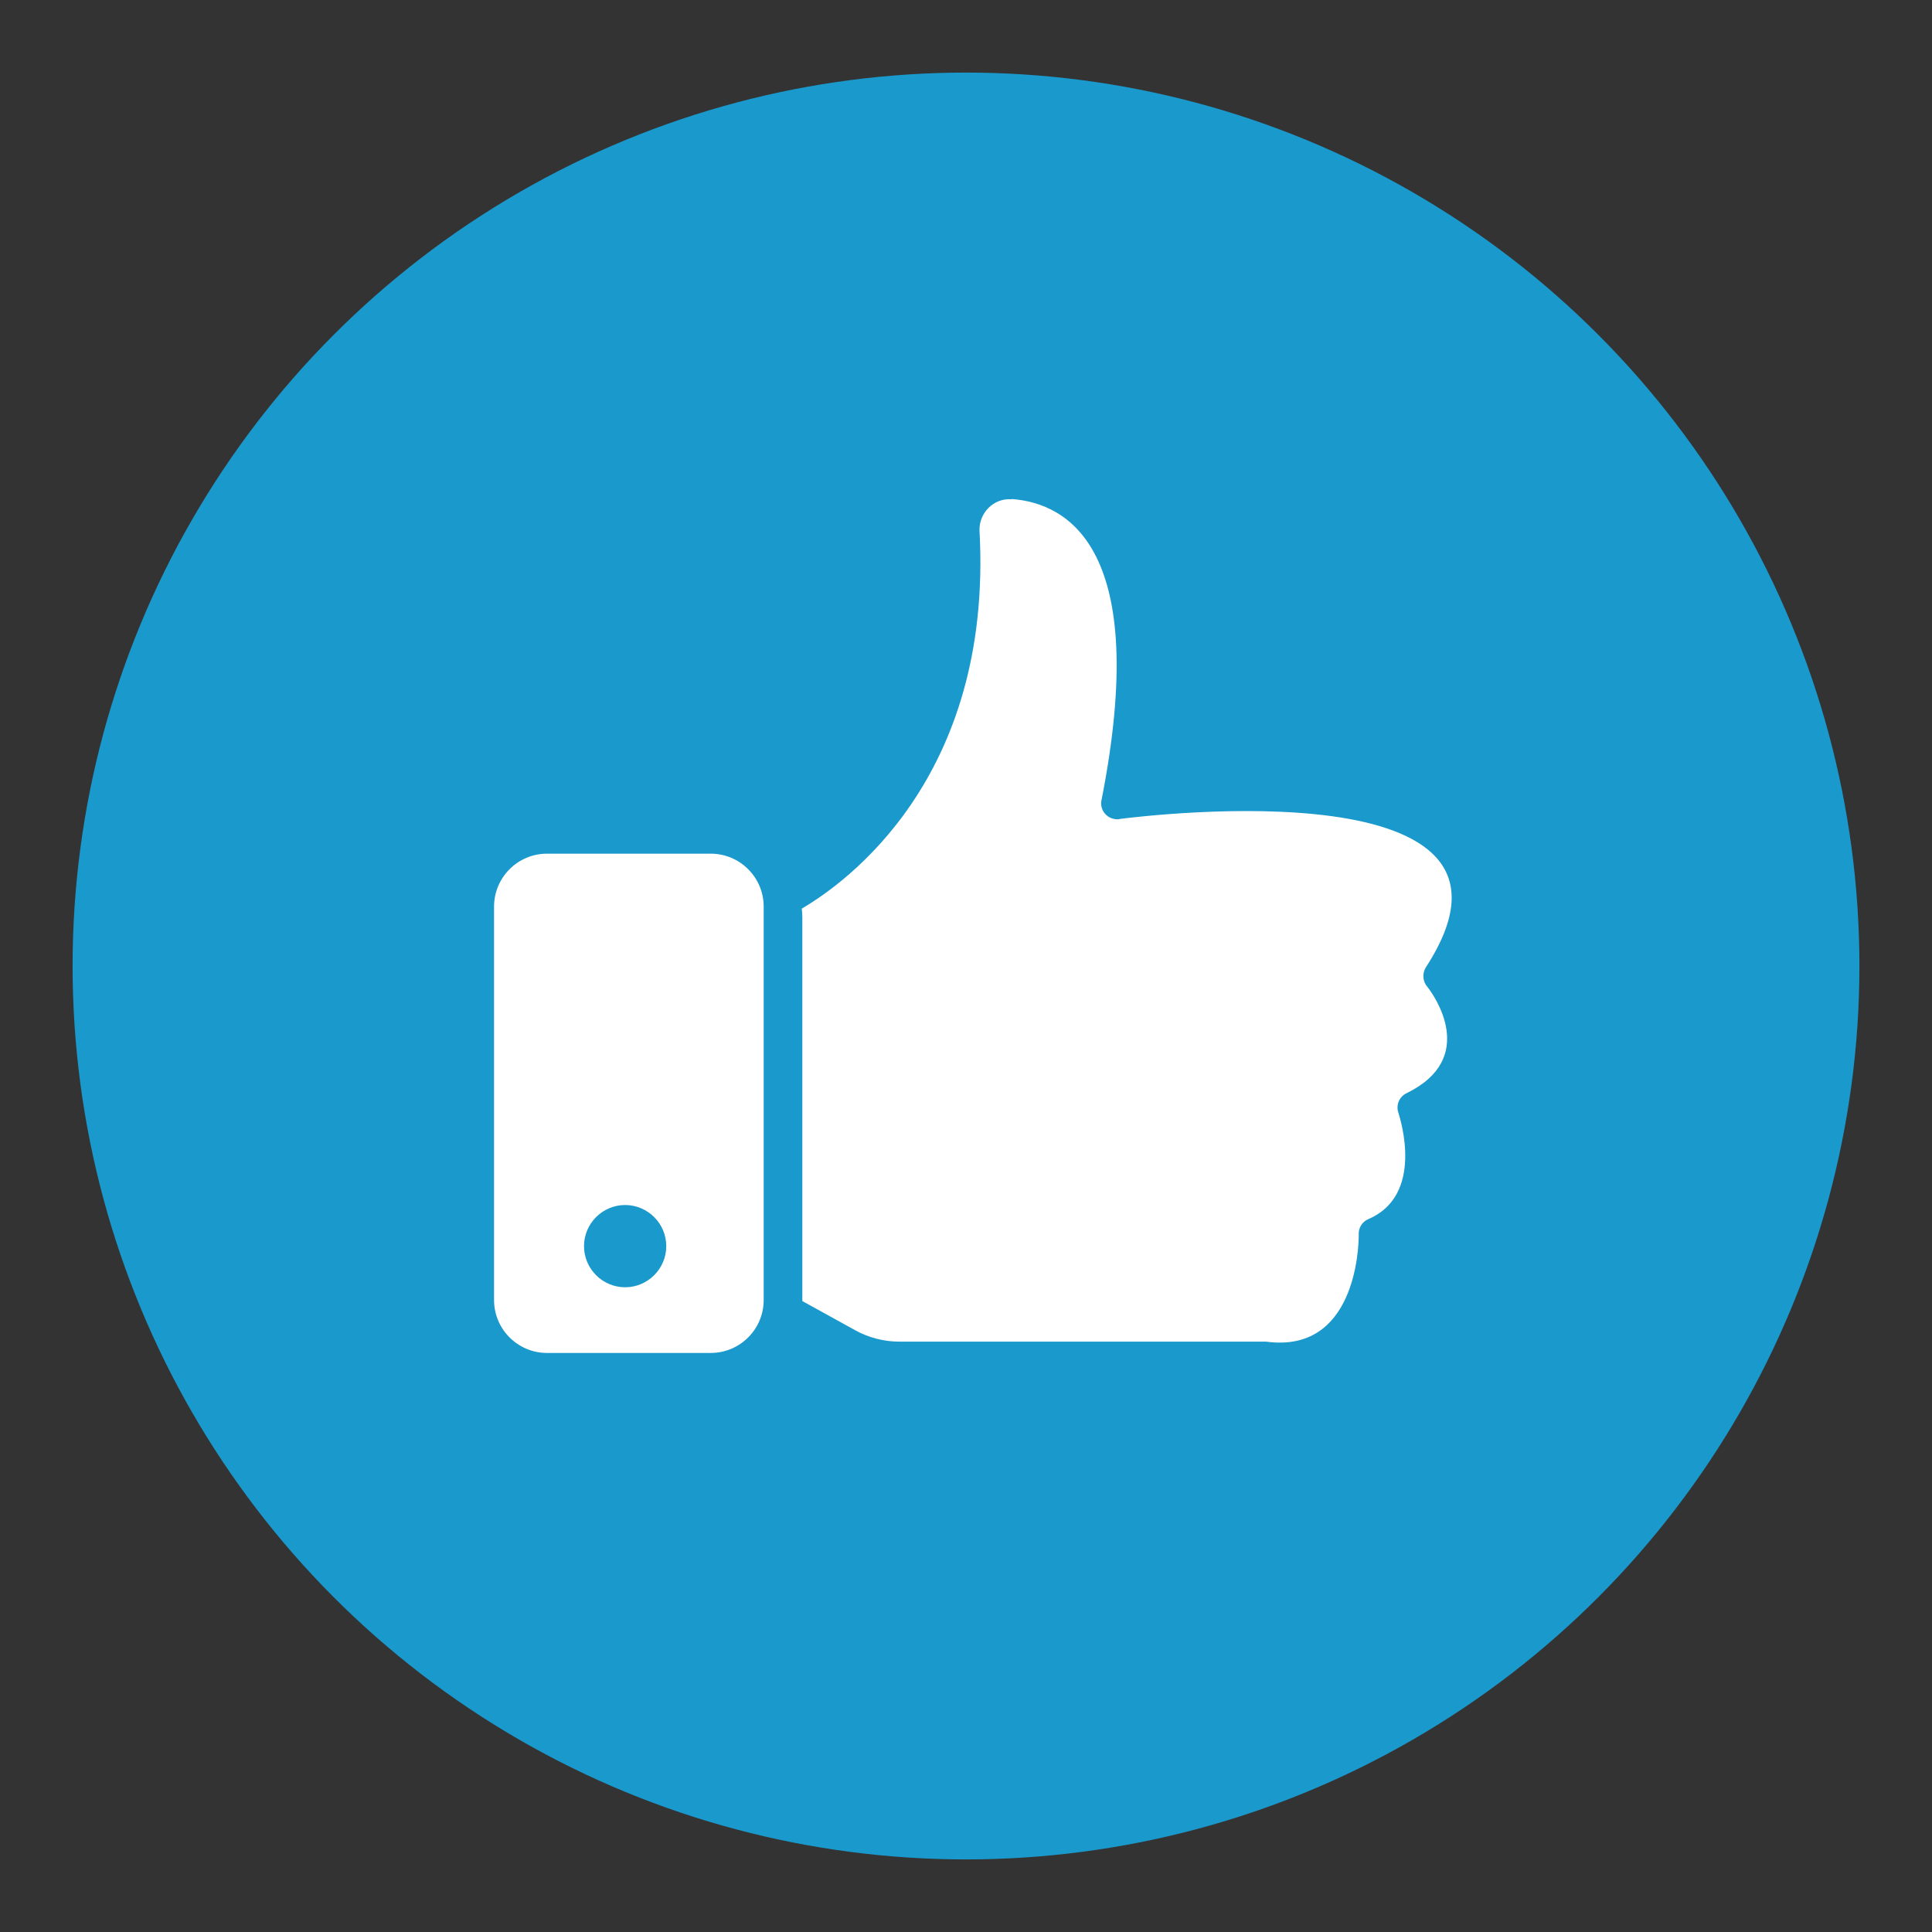
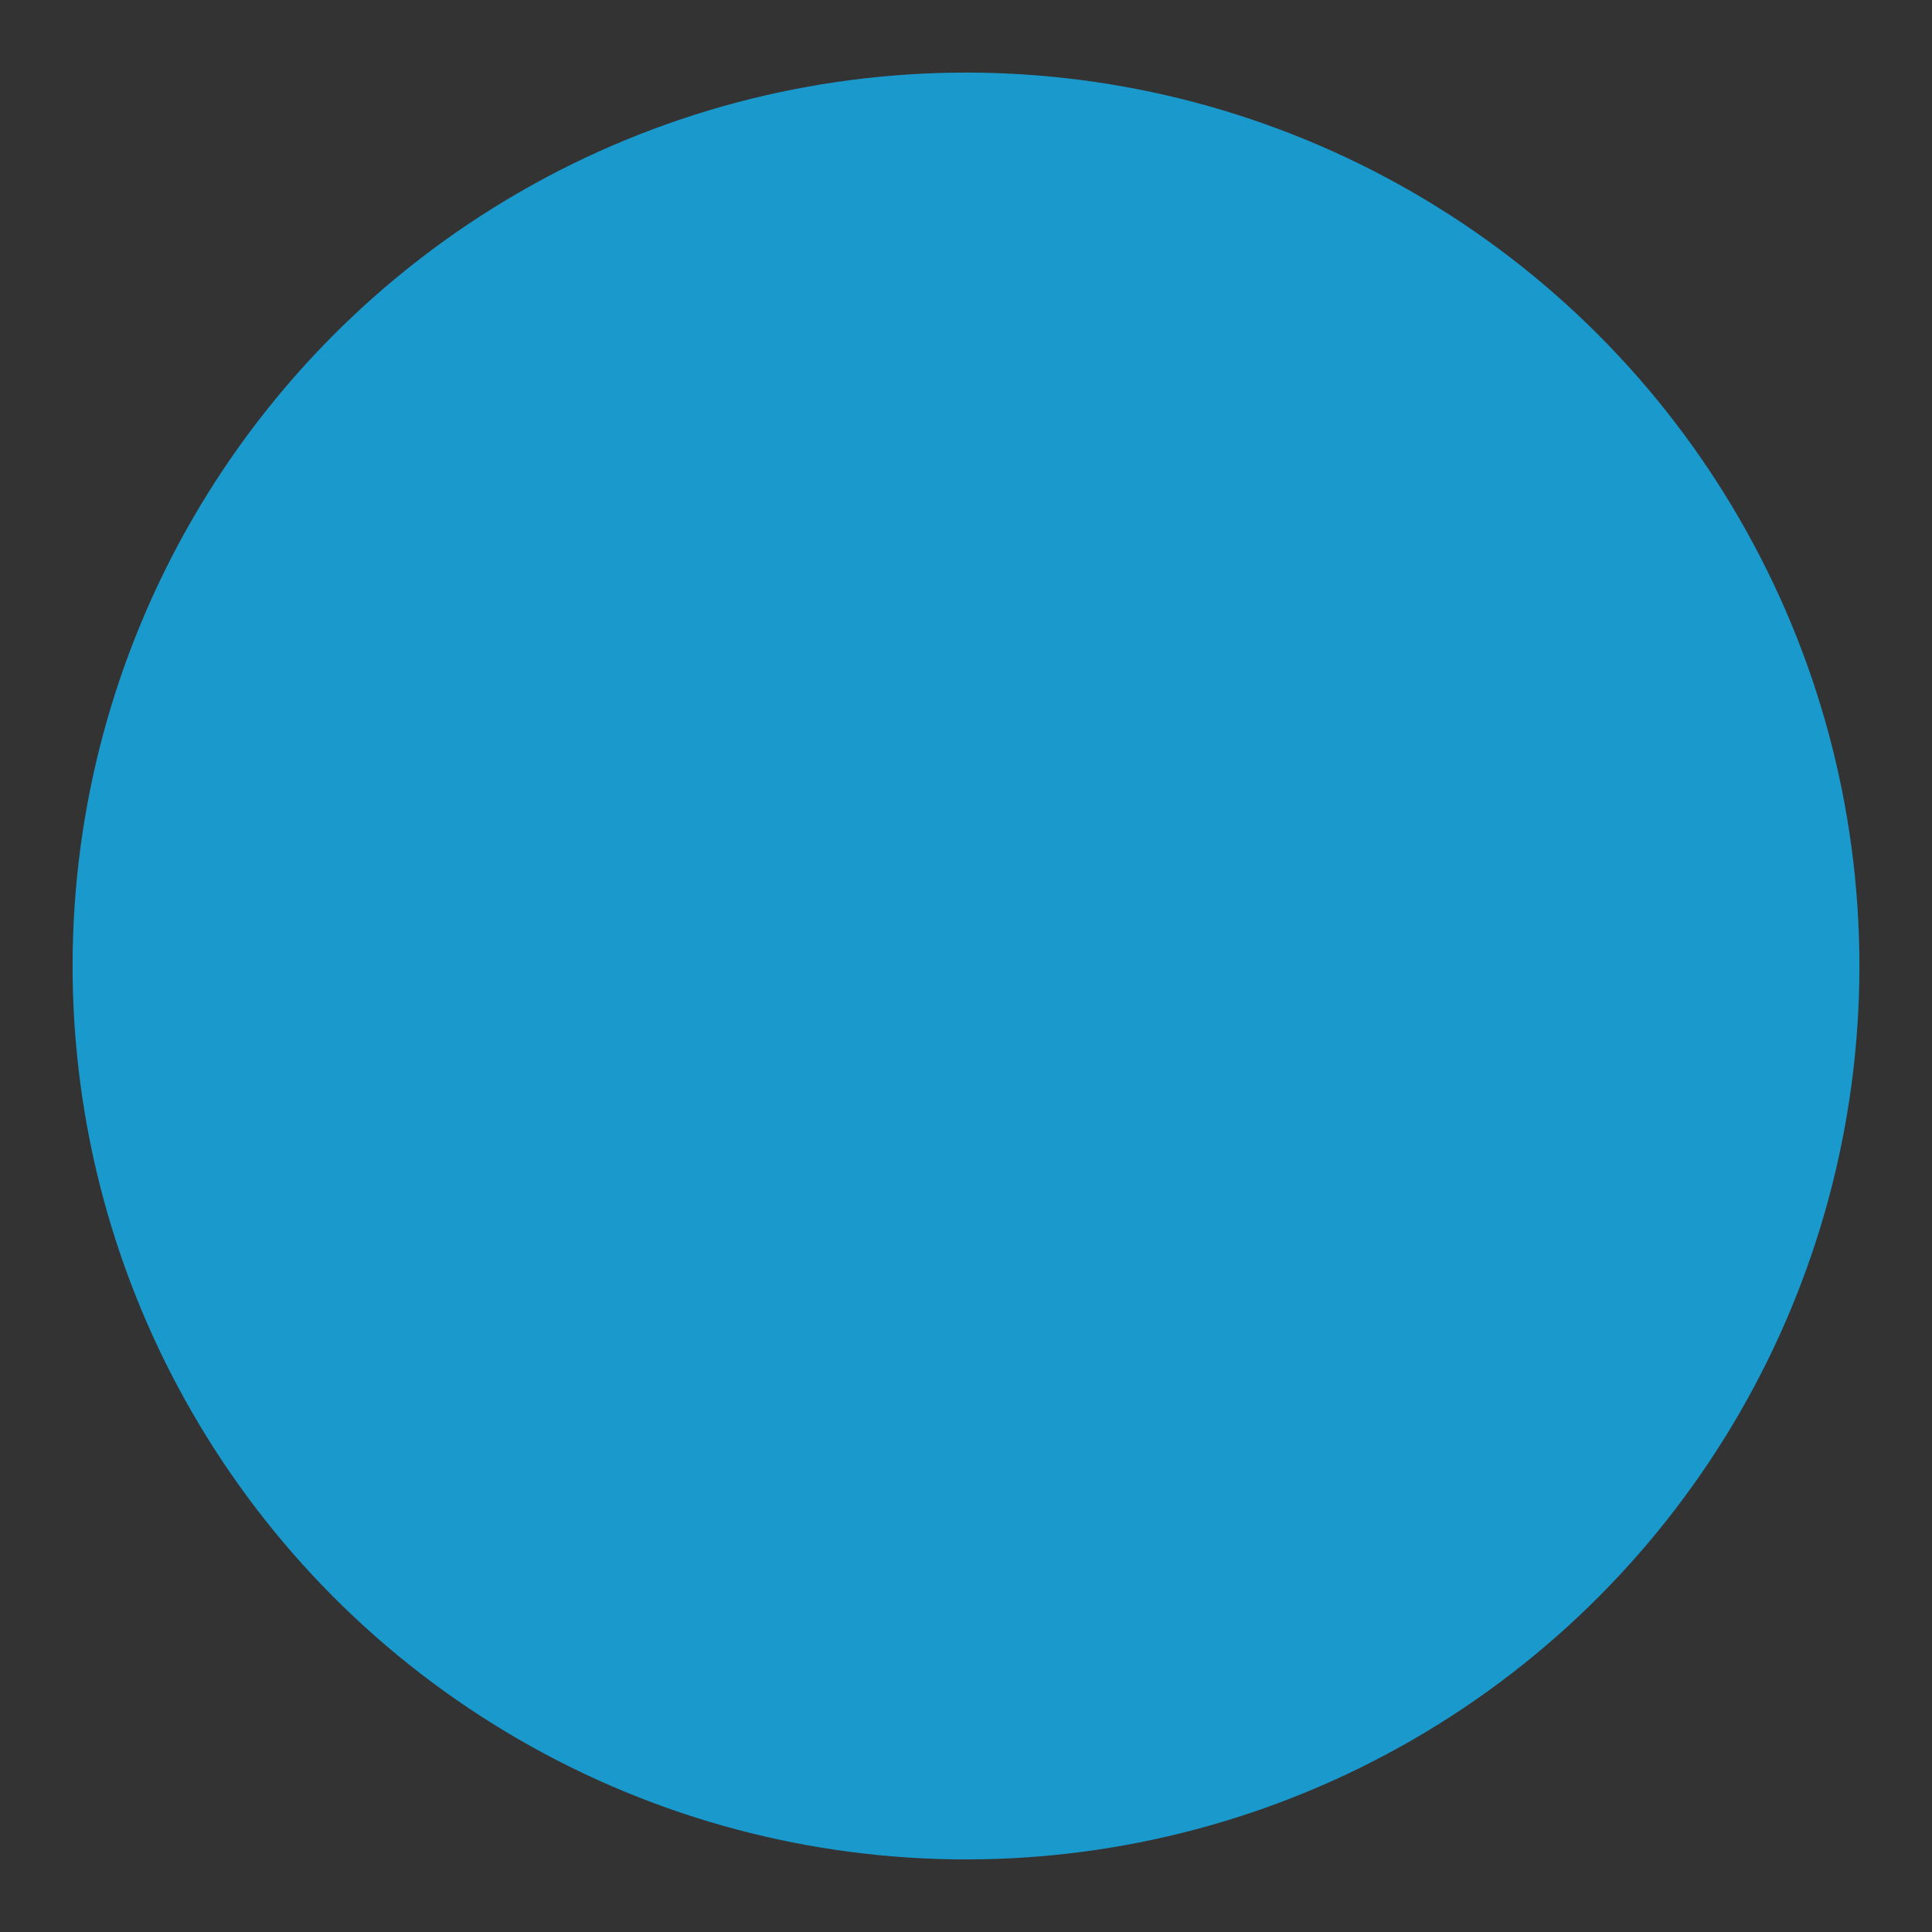
<svg xmlns="http://www.w3.org/2000/svg" id="Layer_1" viewBox="0 0 70 70">
  <rect x="0" y="0" width="70" height="70" fill="#333333" stroke="none" />
  <defs>
    <style>.cls-1{fill:#1a99cd;}.cls-2{fill:#fff;fill-rule:evenodd;}</style>
  </defs>
  <circle class="cls-1" cx="35" cy="35" r="32.37" />
-   <path class="cls-2" d="m36.65,18.09c-.65-.05-1.19.5-1.16,1.15.49,8.97-4.88,12.77-6.44,13.68.01.1.02.21.02.31v13.91l1.92,1.06c.49.27,1.04.41,1.6.41h13.19s.06,0,.09,0h0c3.23.44,3.36-3.38,3.36-3.86-.02-.24.11-.48.35-.58h0c2.03-.87,1.16-3.61,1.09-3.84-.1-.28.02-.59.29-.72h0c2.63-1.28.98-3.57.76-3.85-.17-.19-.2-.48-.06-.71h0c4.76-7.31-10.12-5.5-11.07-5.38-.07.02-.15.02-.23,0-.31-.06-.52-.37-.45-.68h0c1.79-9.08-1.2-10.76-3.26-10.91Z" />
-   <path class="cls-2" d="m25.75,30.93h-5.93c-1.06,0-1.92.86-1.92,1.92v14.25c0,1.06.86,1.92,1.92,1.92h5.93c1.06,0,1.92-.86,1.92-1.92v-14.25c0-1.06-.86-1.92-1.92-1.92Zm-3.1,15.71c-.82,0-1.49-.67-1.49-1.49s.67-1.49,1.49-1.49,1.49.67,1.49,1.49-.67,1.49-1.49,1.49Z" />
</svg>